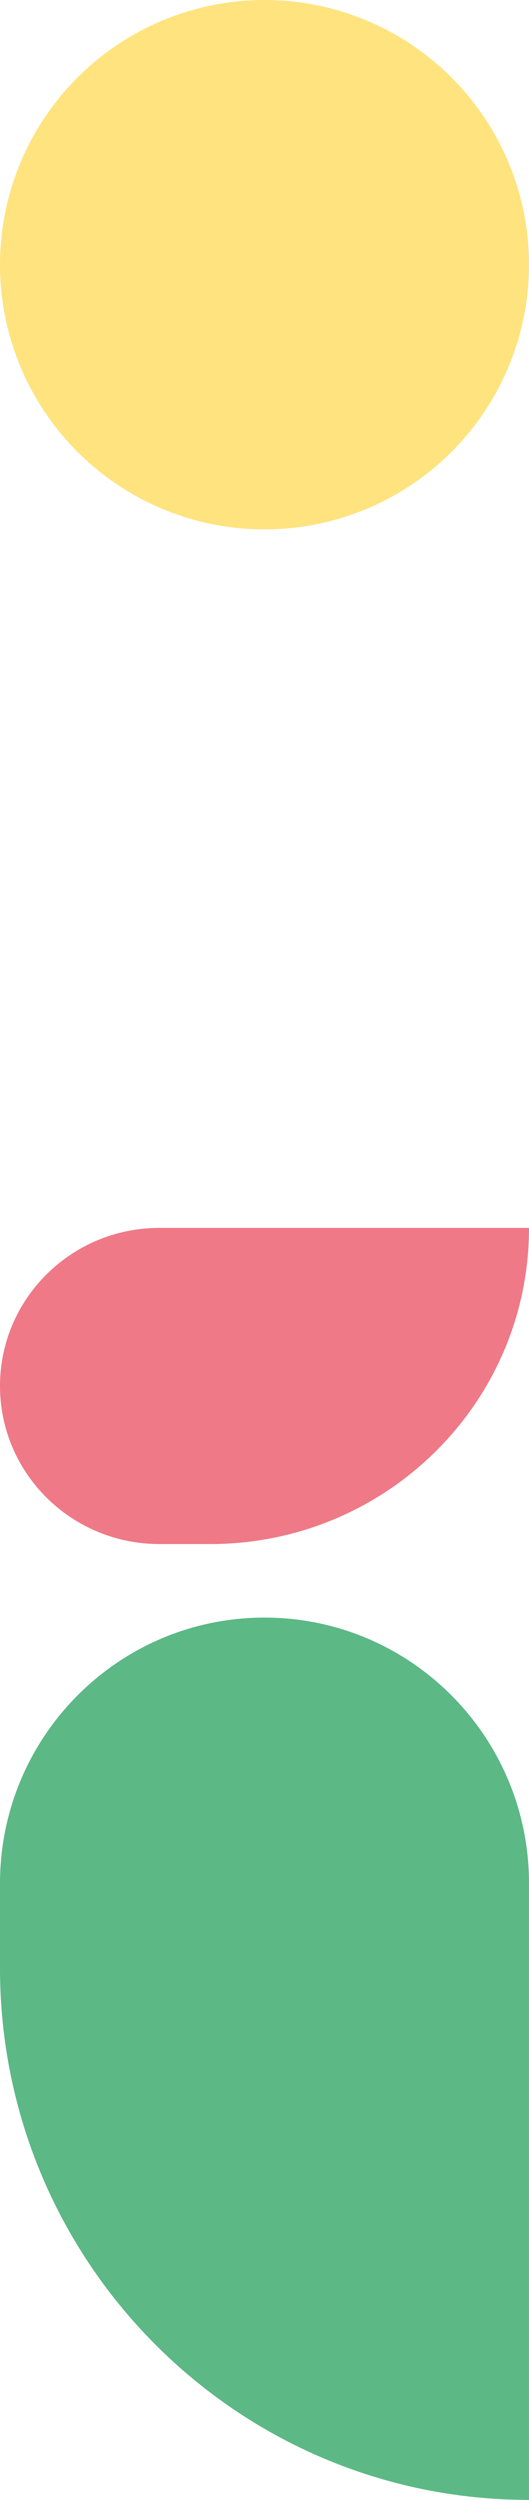
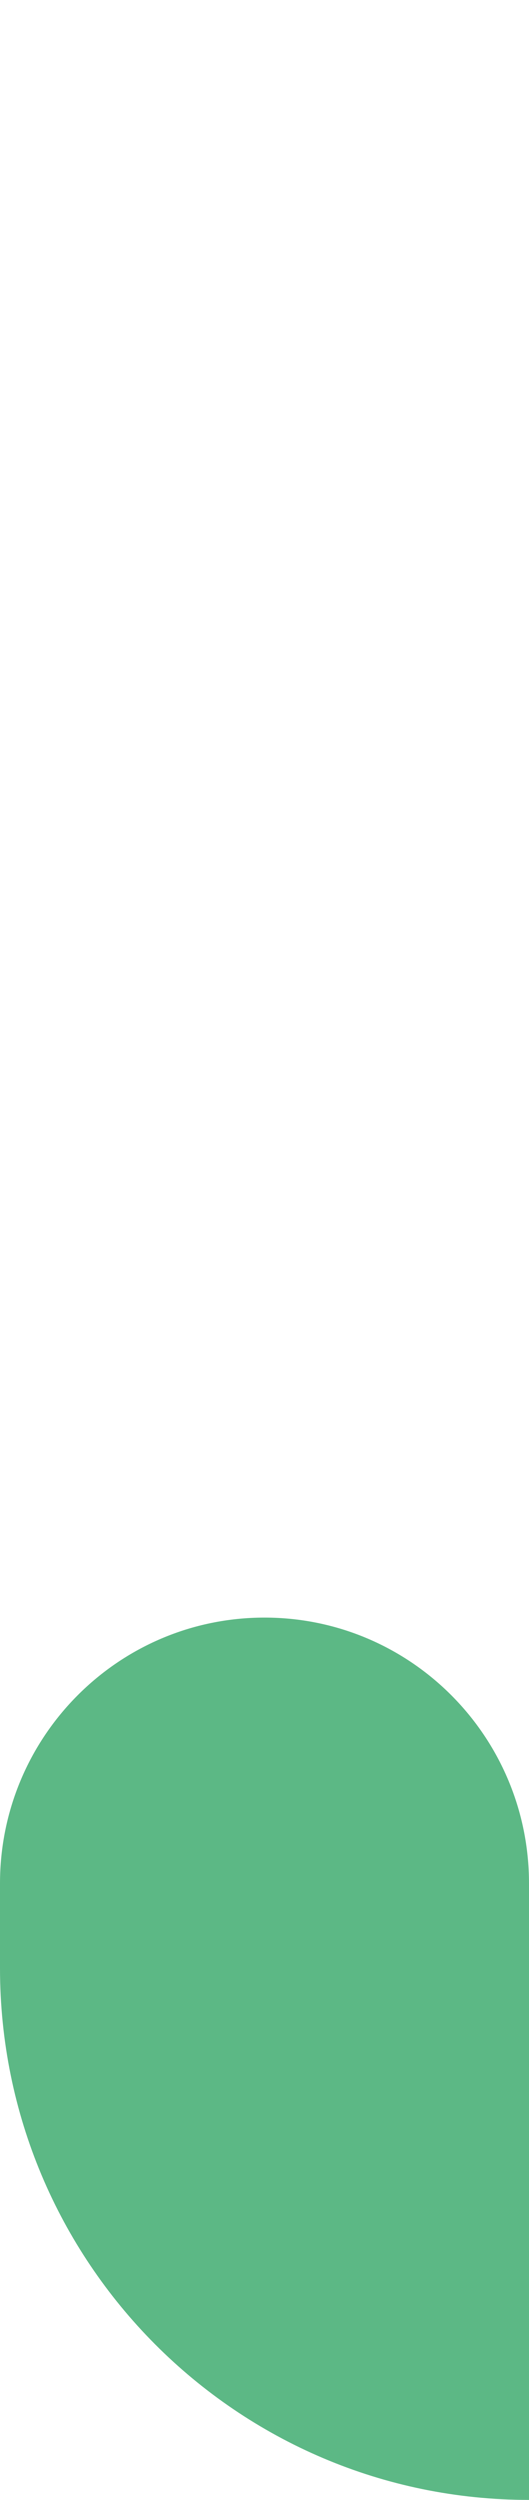
<svg xmlns="http://www.w3.org/2000/svg" width="72" height="340" viewBox="0 0 72 340" fill="none">
  <path d="M72 340L72 256.163C72 236.186 55.88 220 36 220C16.113 220 -1.50732e-06 236.193 0 256.163L5.03128e-07 267.674C3.51828e-06 307.62 32.233 340 72 340Z" fill="#5CB885" />
-   <path d="M72 167L21.698 167C9.712 167 8.41645e-07 176.627 1.87959e-06 188.5C2.91789e-06 200.377 9.716 210 21.698 210L28.604 210C52.572 210 72 190.75 72 167Z" fill="#EF7986" />
-   <circle cx="36" cy="36" r="36" fill="#FFE37E" />
</svg>